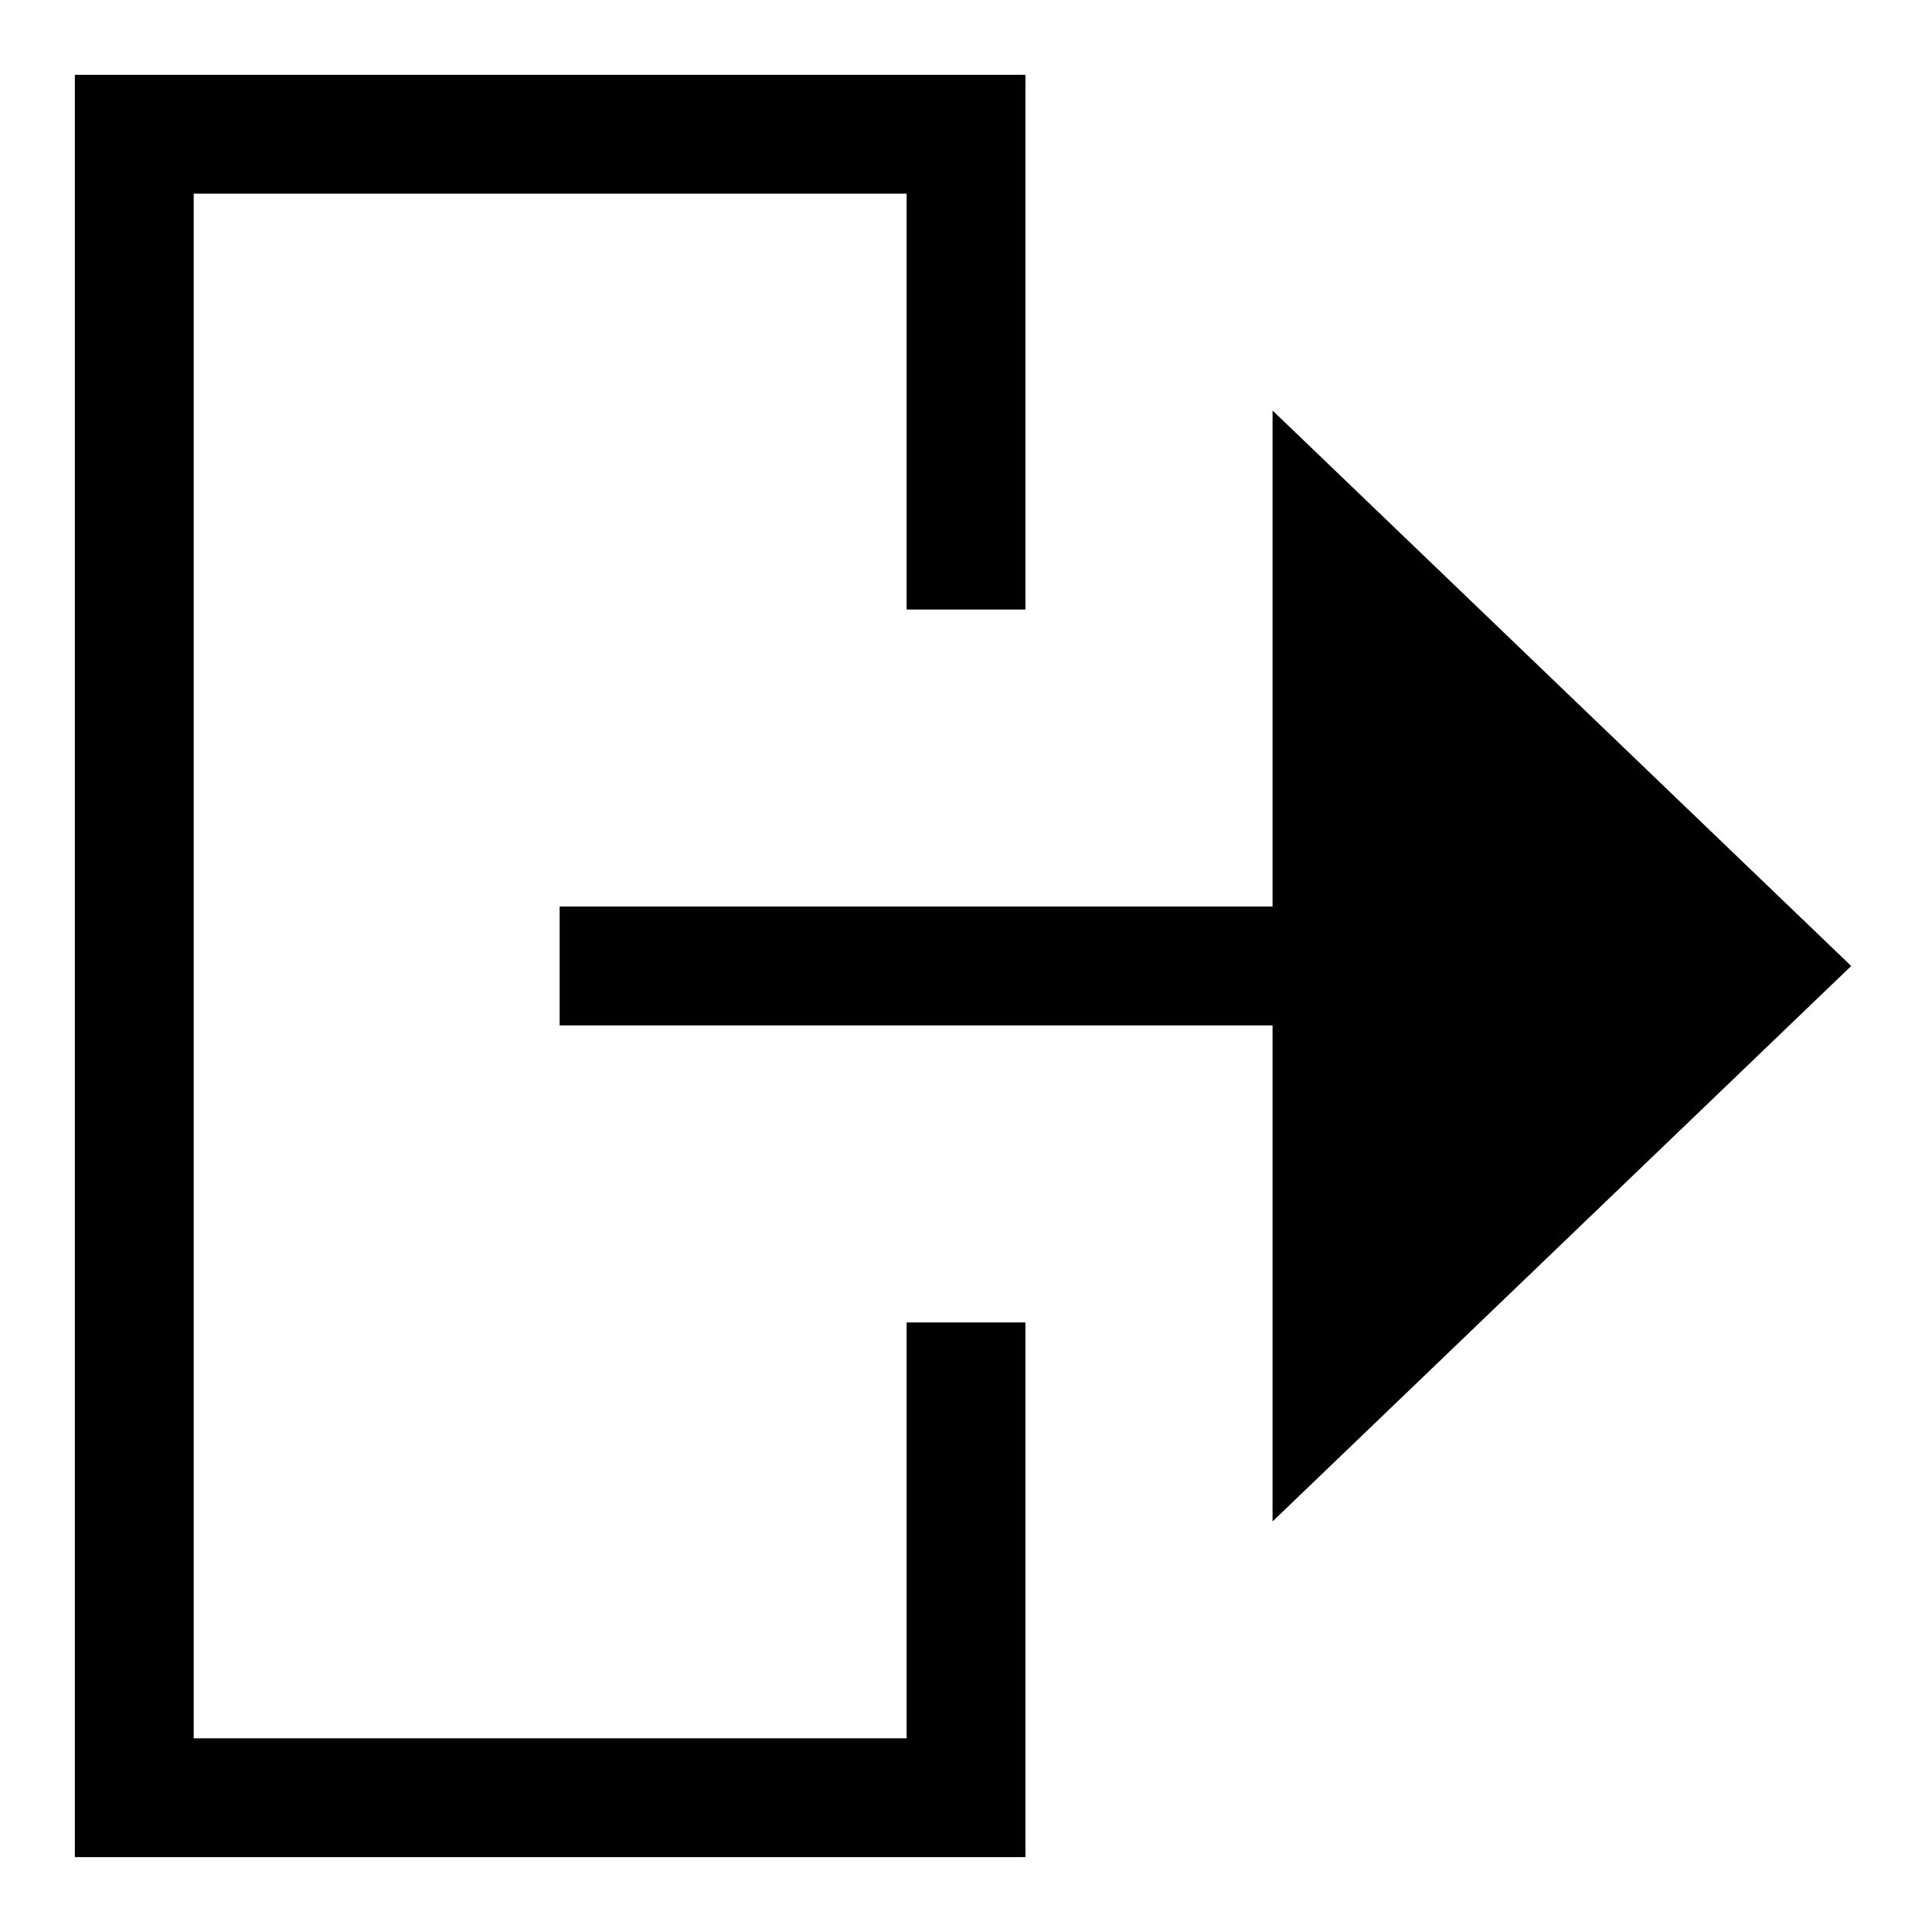
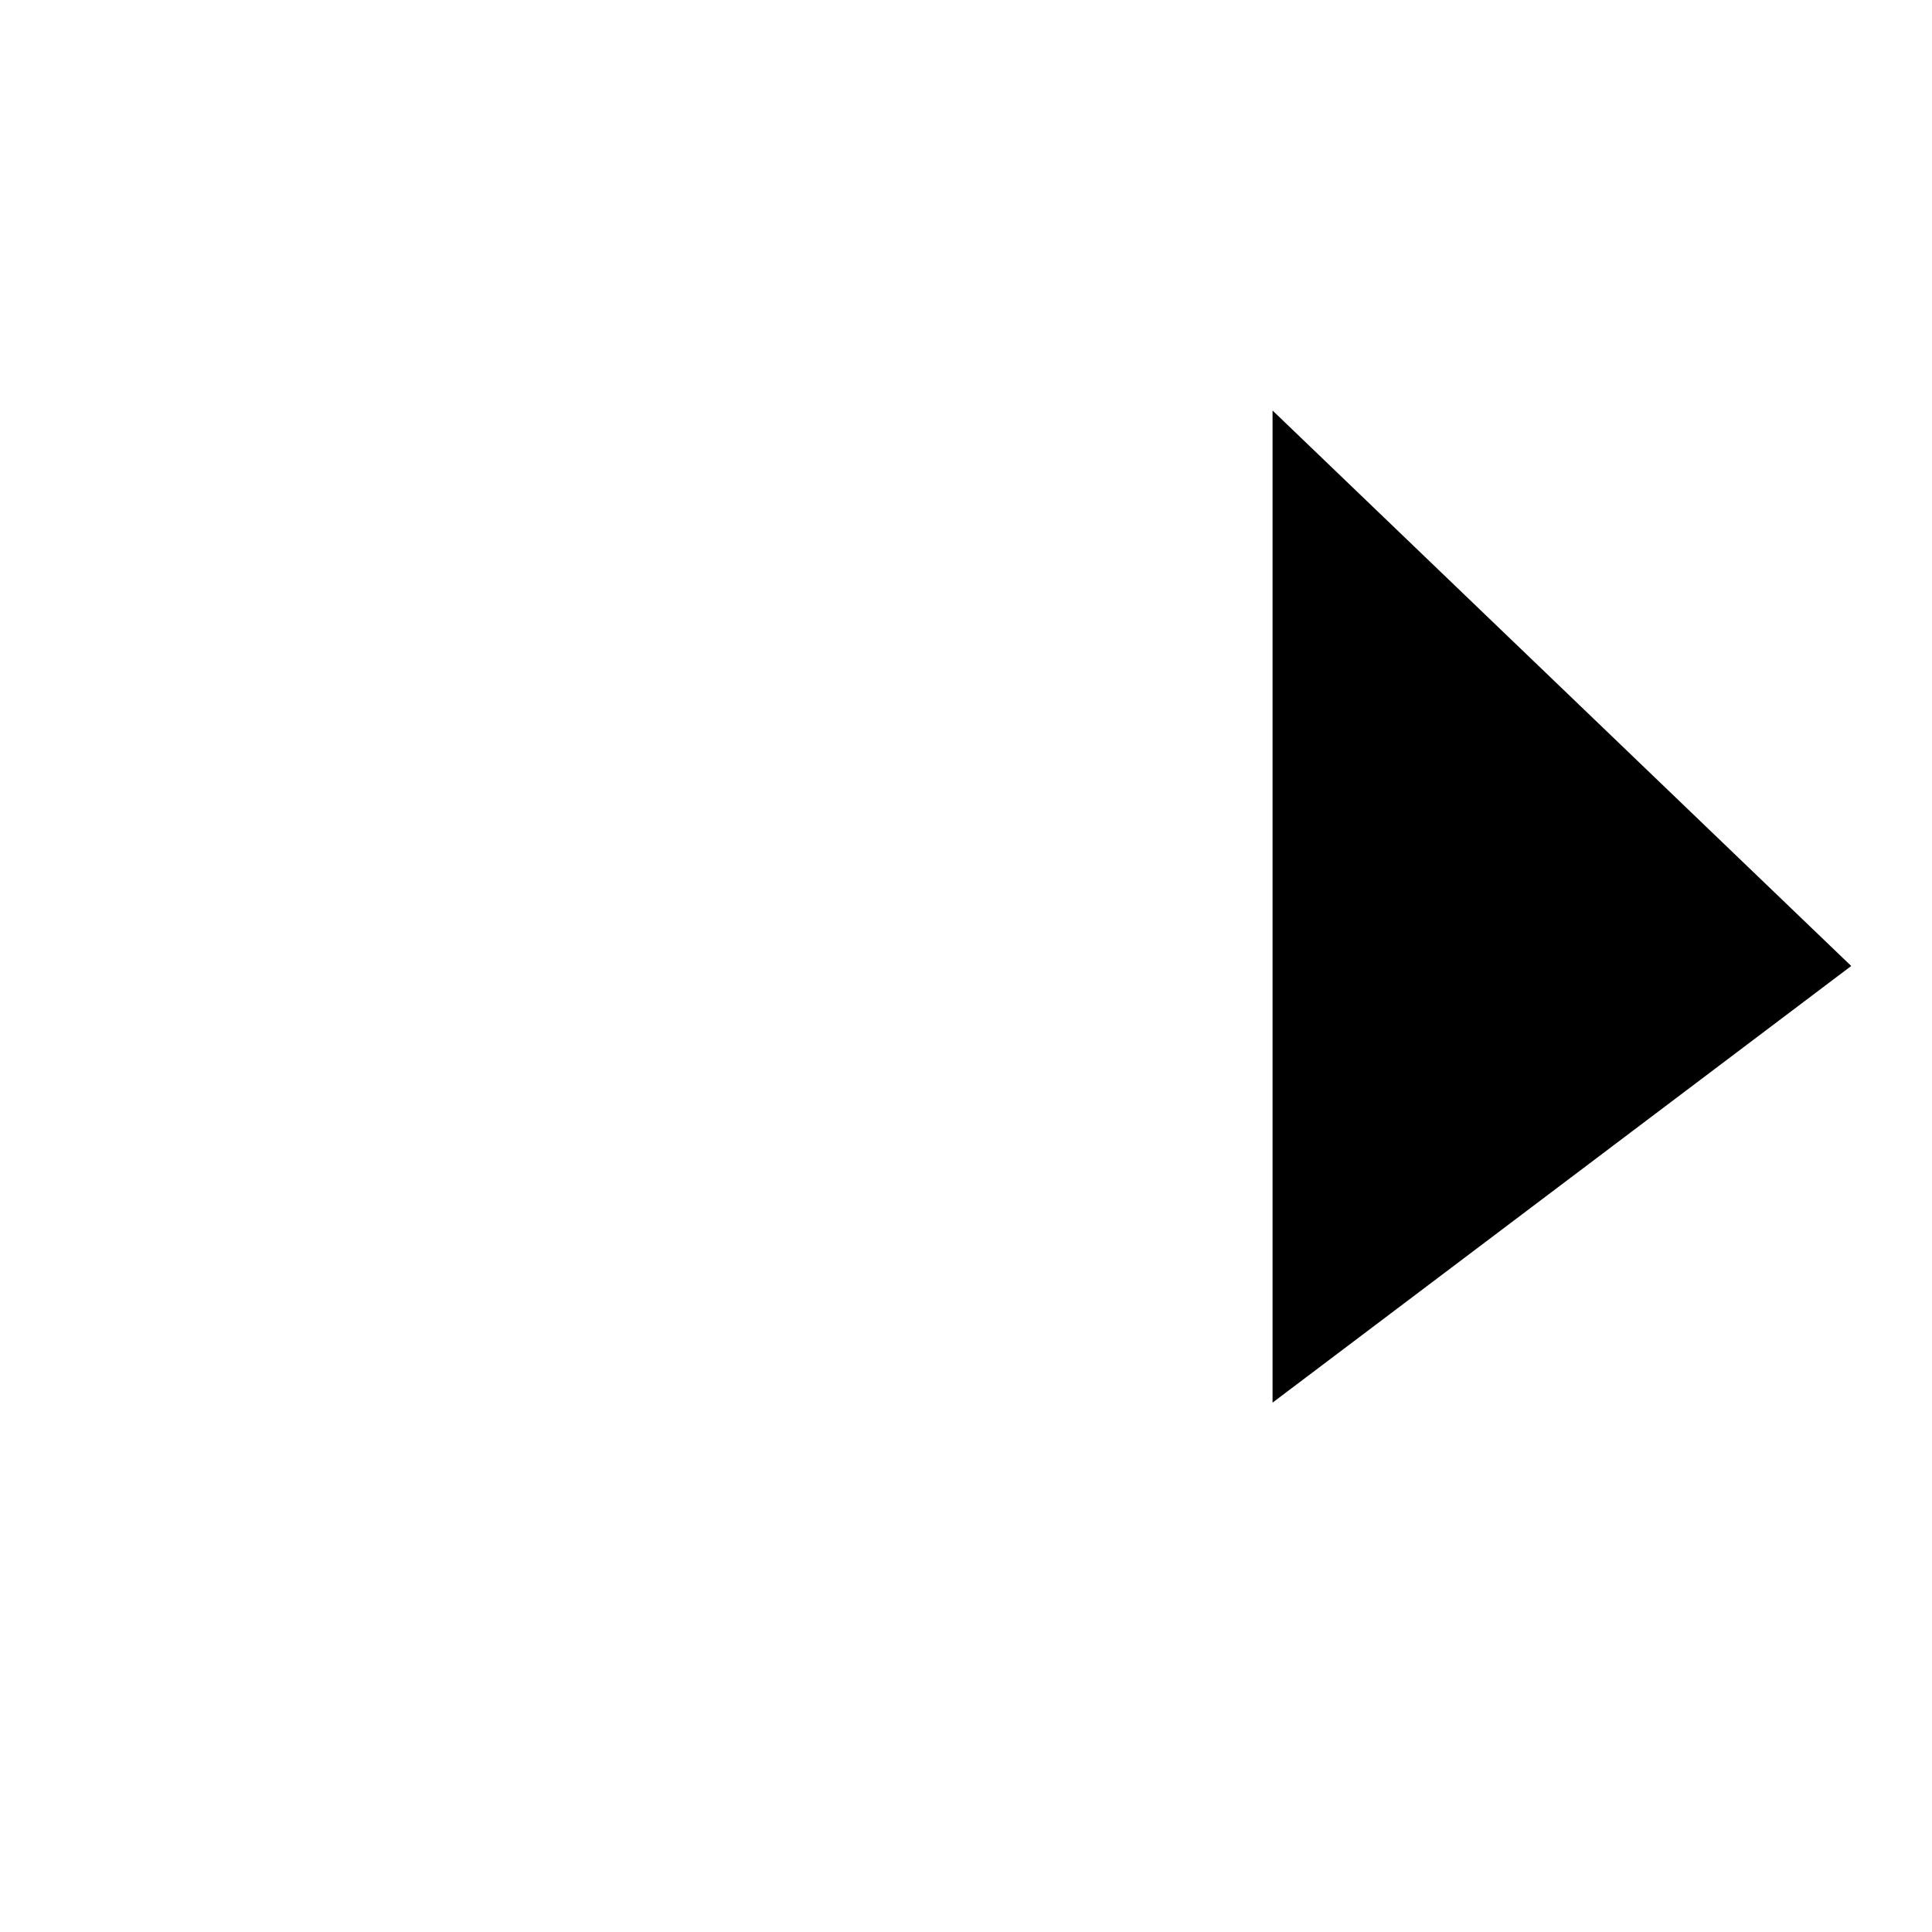
<svg xmlns="http://www.w3.org/2000/svg" fill="#000000" width="800px" height="800px" version="1.1" viewBox="144 144 512 512">
  <g>
-     <path d="m634.59 400-153.35-147.21v131.46h-188.93v31.488h188.93v131.46z" />
-     <path d="m163.84 636.16h251.91v-141.7h-31.488v110.21h-188.93v-409.35h188.93v110.21h31.488v-141.7h-251.91z" />
+     <path d="m634.59 400-153.35-147.21v131.46h-188.93h188.93v131.46z" />
  </g>
</svg>